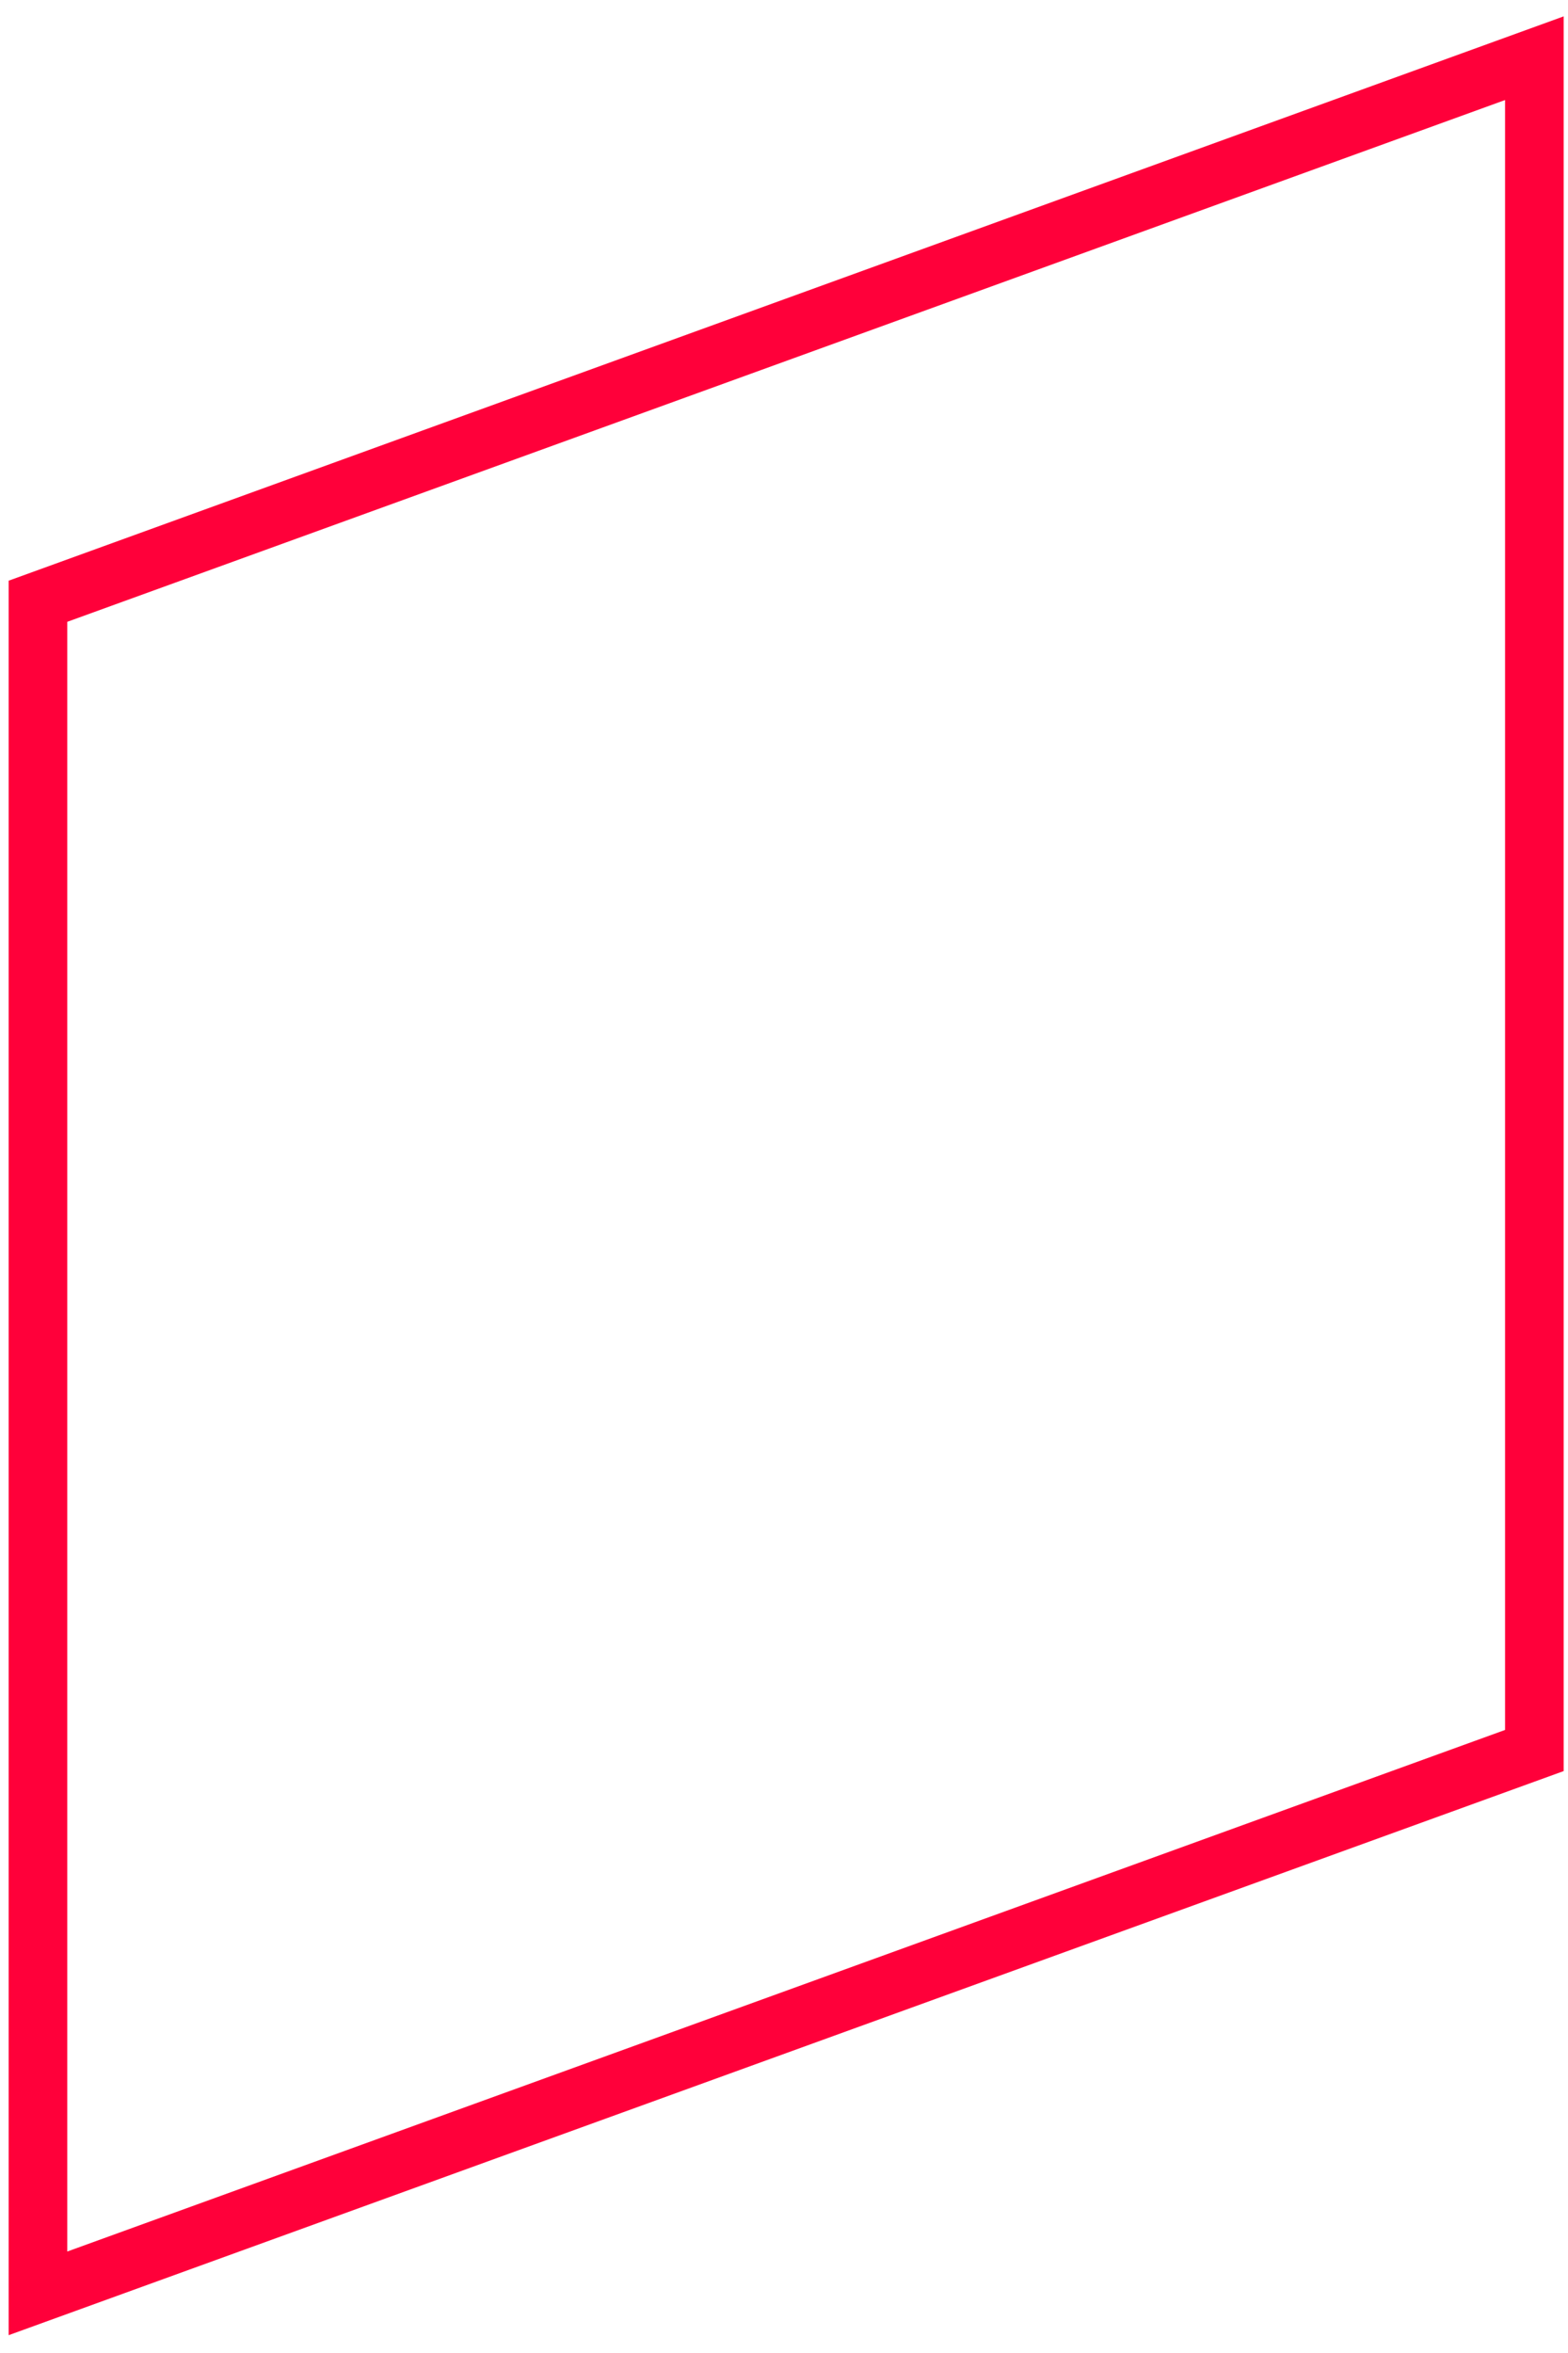
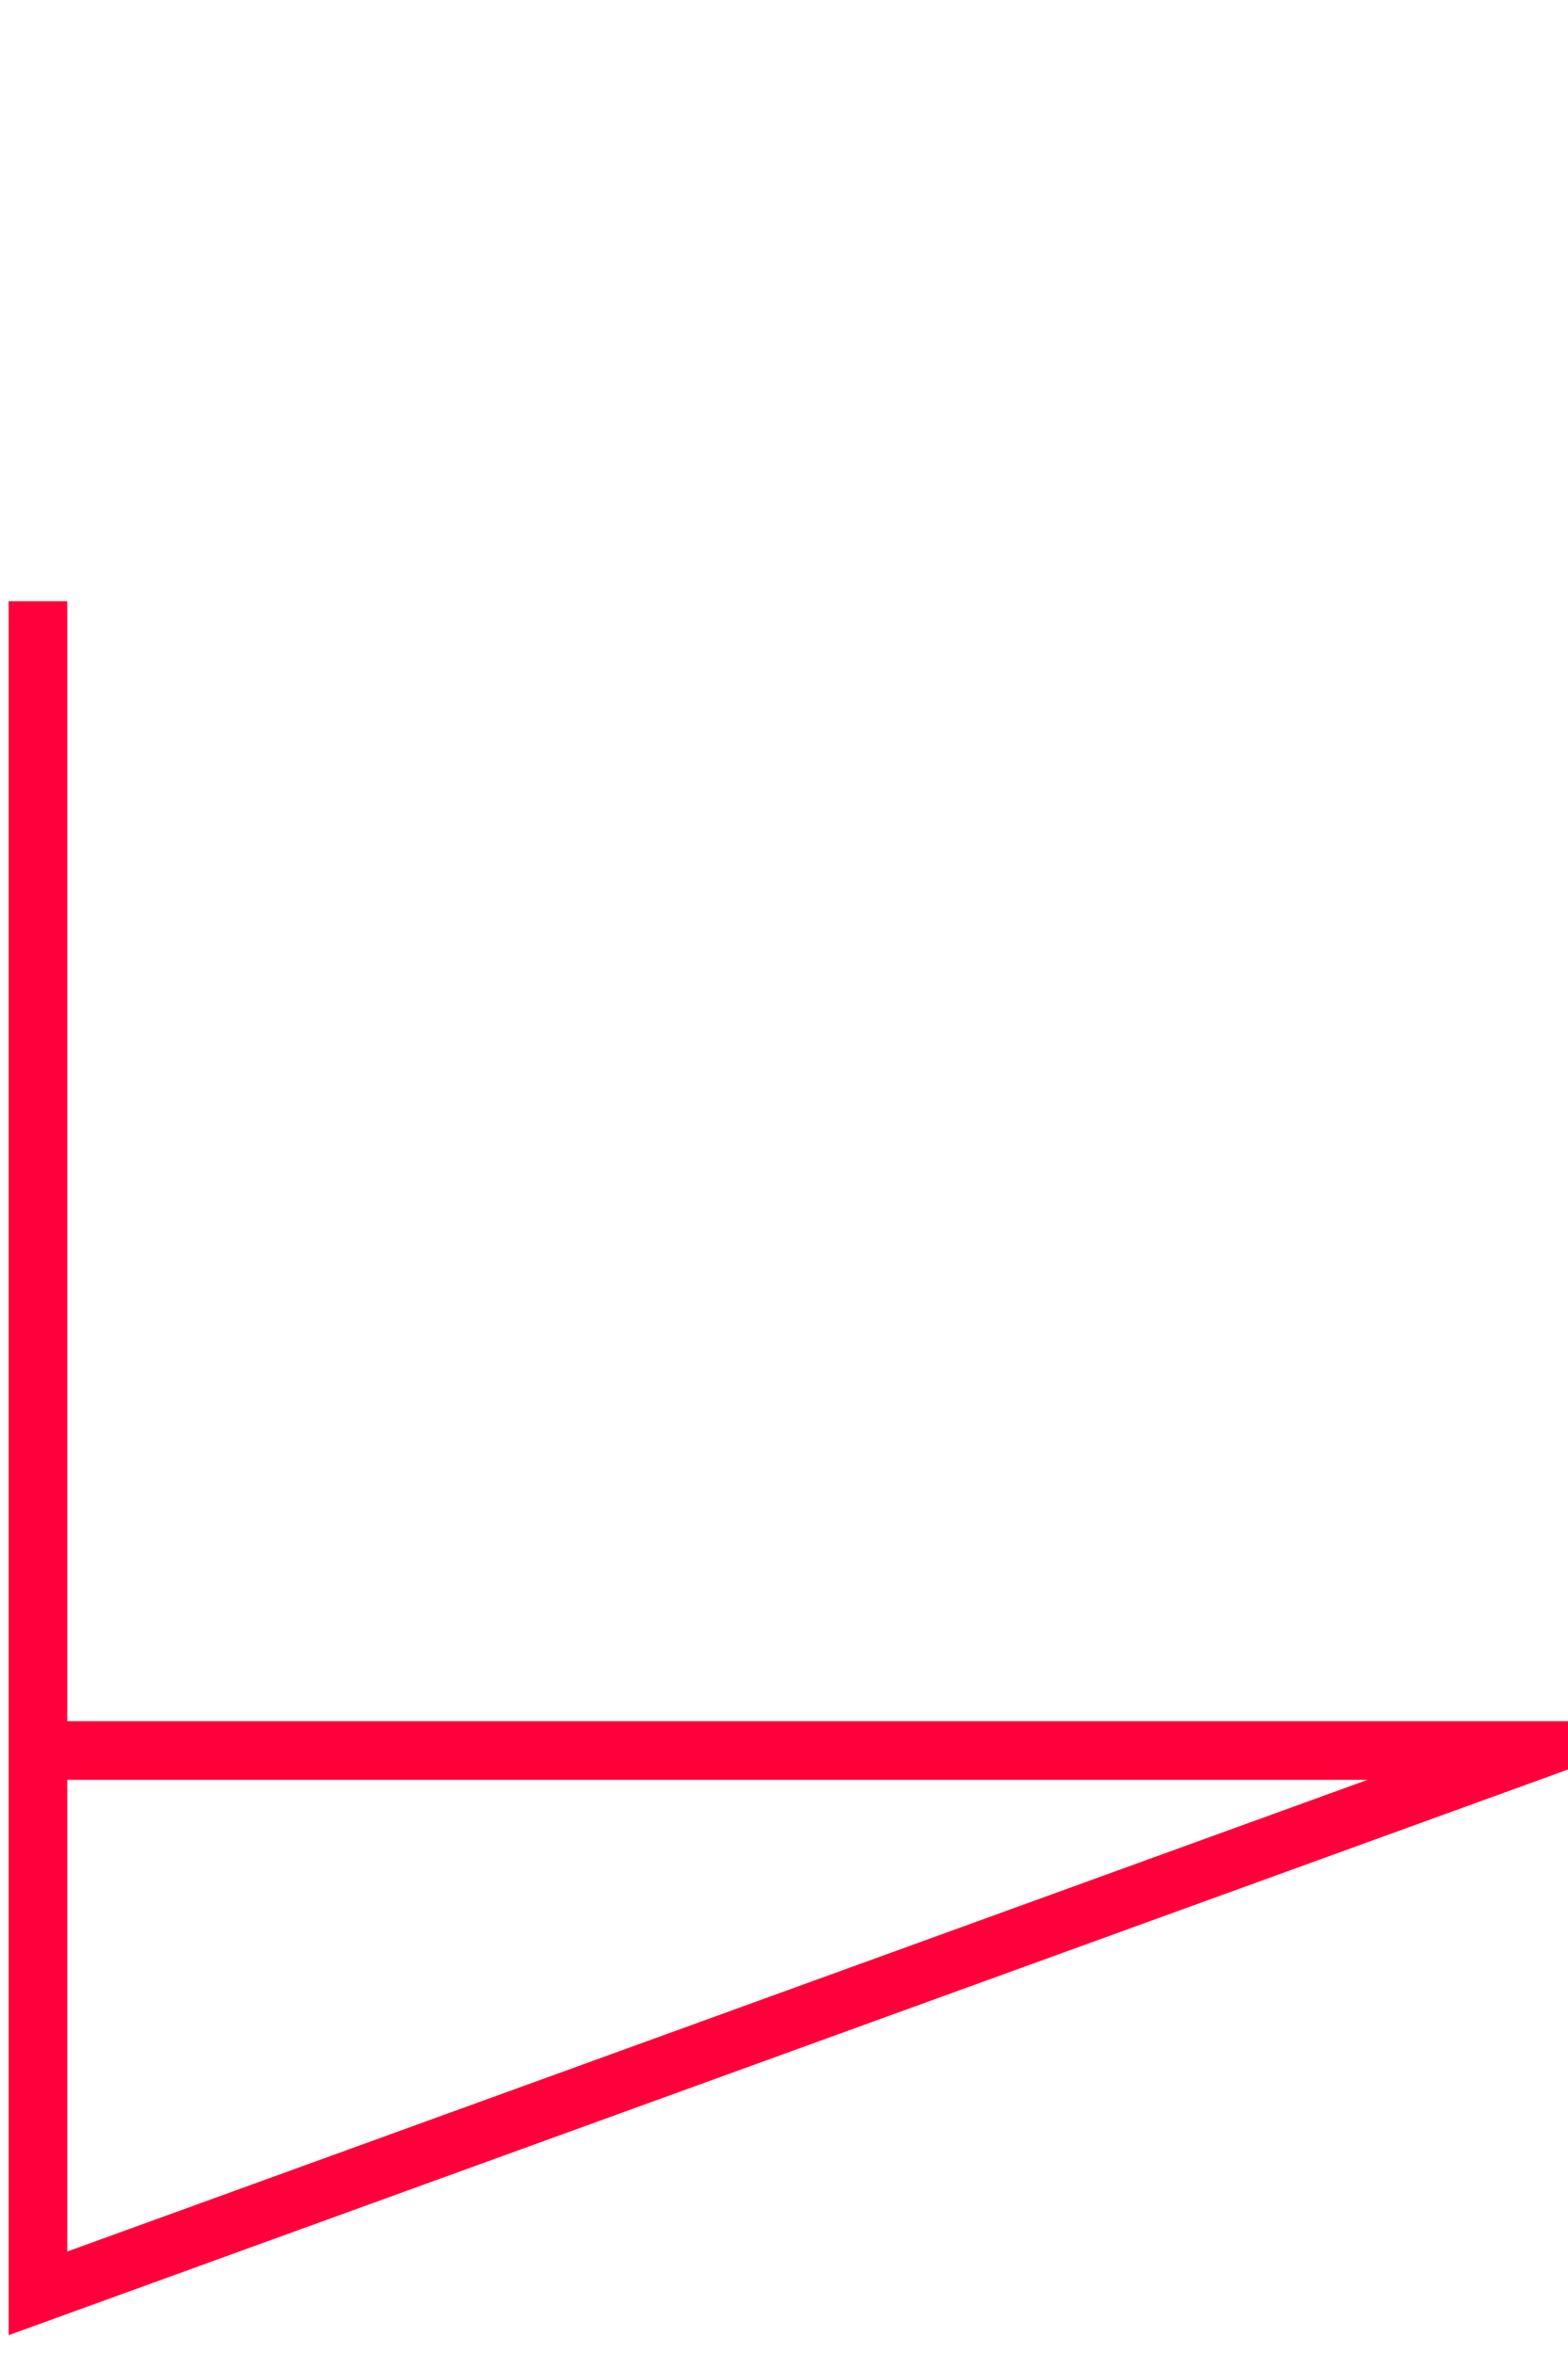
<svg xmlns="http://www.w3.org/2000/svg" width="76" height="114" viewBox="0 0 76 114" fill="none">
-   <path d="M74.37 84.81L1.84 111.11V29.13L74.37 2.82V84.81Z" stroke="#FF003A" stroke-width="2.842" stroke-miterlimit="10" />
+   <path d="M74.37 84.81L1.84 111.11V29.13V84.81Z" stroke="#FF003A" stroke-width="2.842" stroke-miterlimit="10" />
</svg>